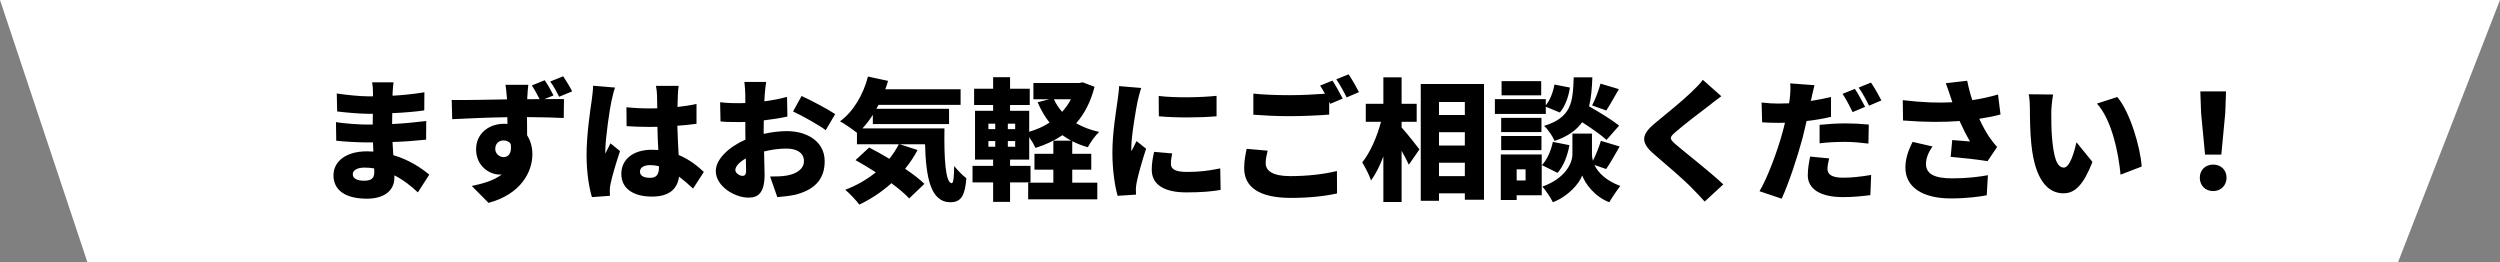
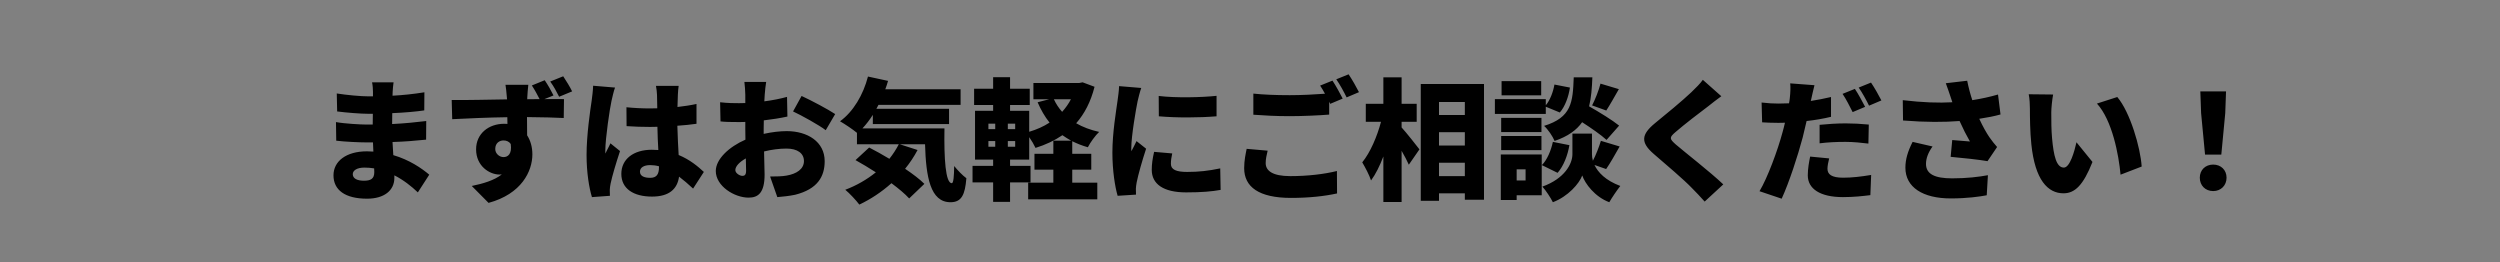
<svg xmlns="http://www.w3.org/2000/svg" width="343" height="36" viewBox="0 0 343 36" fill="none">
  <rect x="0" y="0" width="343" height="36" fill="#808080" stroke="none" />
-   <path d="M0 0H343L329 36H12L0 0Z" fill="white" />
  <path d="M48.4 23.894C48.4 24.488 48.994 24.794 49.93 24.794C50.848 24.794 51.352 24.542 51.352 23.624C51.352 23.498 51.352 23.318 51.334 23.102C50.902 23.03 50.452 22.994 49.984 22.994C48.976 22.994 48.4 23.39 48.4 23.894ZM53.998 11.294C53.944 11.672 53.89 12.176 53.872 12.608C53.872 12.752 53.854 12.932 53.854 13.13C55.24 13.058 56.662 12.914 58.228 12.662L58.21 15.146C57.13 15.308 55.546 15.452 53.818 15.524C53.8 16.046 53.8 16.55 53.8 17.018C55.654 16.928 57.094 16.766 58.48 16.604L58.462 19.16C56.878 19.322 55.564 19.43 53.854 19.484C53.89 20.06 53.926 20.672 53.962 21.284C56.176 21.932 57.85 23.084 58.894 23.966L57.328 26.396C56.446 25.55 55.348 24.686 54.106 24.056V24.416C54.106 26.108 52.738 27.26 50.362 27.26C47.32 27.26 45.754 26.054 45.754 24.056C45.754 22.13 47.482 20.762 50.344 20.762C50.65 20.762 50.938 20.78 51.226 20.798C51.208 20.384 51.19 19.952 51.172 19.538H50.29C49.336 19.538 47.266 19.448 46.132 19.304L46.096 16.748C47.212 16.964 49.498 17.09 50.326 17.09H51.136C51.136 16.604 51.136 16.1 51.154 15.614H50.578C49.498 15.614 47.482 15.452 46.258 15.29L46.204 12.824C47.554 13.04 49.516 13.22 50.56 13.22H51.172V12.608C51.172 12.266 51.136 11.69 51.046 11.294H53.998ZM67.948 20.438C67.948 21.086 68.524 21.554 69.082 21.554C69.676 21.554 70.27 21.14 70.072 19.754C69.856 19.43 69.496 19.268 69.082 19.268C68.542 19.268 67.948 19.61 67.948 20.438ZM74.734 11.006C75.184 11.672 75.634 12.464 75.94 13.094L74.698 13.598C75.796 13.598 76.822 13.58 77.38 13.598L77.344 16.19C76.264 16.136 74.572 16.082 72.304 16.064C72.322 16.91 72.322 17.81 72.322 18.566C72.79 19.286 73.042 20.186 73.042 21.176C73.042 23.498 71.548 26.612 67.03 27.836L64.726 25.514C66.292 25.19 67.786 24.758 68.848 23.93C68.74 23.948 68.632 23.948 68.524 23.948C67.192 23.948 65.32 22.814 65.32 20.492C65.32 18.314 67.066 16.982 69.172 16.982C69.334 16.982 69.478 16.982 69.622 17C69.622 16.694 69.622 16.388 69.604 16.082C66.904 16.118 64.24 16.244 62.044 16.352L61.972 13.724C64.042 13.742 67.246 13.67 69.568 13.634C69.55 13.562 69.55 13.49 69.55 13.436C69.478 12.572 69.406 11.906 69.352 11.636H72.484C72.43 11.978 72.358 13.094 72.34 13.418V13.616C72.844 13.616 73.438 13.616 74.032 13.598C73.708 12.968 73.384 12.356 72.97 11.726L74.734 11.006ZM77.272 10.466C77.722 11.15 78.19 11.906 78.496 12.536L76.714 13.274C76.354 12.554 75.976 11.852 75.49 11.186L77.272 10.466ZM87.802 23.552C87.802 24.182 88.432 24.398 89.206 24.398C90.07 24.398 90.412 23.93 90.412 22.94V22.814C90.016 22.706 89.62 22.652 89.206 22.652C88.36 22.652 87.802 22.976 87.802 23.552ZM93.112 11.78C93.058 12.122 93.022 12.59 93.004 12.986C92.986 13.328 92.968 13.922 92.95 14.678C93.868 14.57 94.75 14.444 95.56 14.264V16.982C94.75 17.09 93.868 17.198 92.932 17.252C92.968 18.908 93.058 20.186 93.112 21.266C94.642 21.896 95.758 22.832 96.568 23.588L95.092 25.874C94.426 25.244 93.778 24.704 93.166 24.236C92.932 25.928 91.816 26.972 89.458 26.972C86.92 26.972 85.246 25.892 85.246 23.858C85.246 21.842 86.902 20.546 89.422 20.546C89.728 20.546 90.034 20.564 90.322 20.582C90.268 19.628 90.214 18.53 90.196 17.396C89.854 17.414 89.512 17.414 89.188 17.414C88.108 17.414 87.028 17.378 85.966 17.306L85.948 14.714C86.992 14.822 88.072 14.876 89.17 14.876C89.512 14.876 89.836 14.876 90.178 14.858C90.16 14.012 90.16 13.346 90.142 13.022C90.142 12.752 90.07 12.158 89.998 11.78H93.112ZM84.382 12.014C84.22 12.41 83.968 13.526 83.896 13.85C83.68 14.786 83.05 18.98 83.05 20.654C83.05 20.708 83.05 20.996 83.068 21.068C83.284 20.546 83.518 20.204 83.752 19.664L85.066 20.726C84.526 22.346 83.986 24.164 83.77 25.208C83.716 25.46 83.662 25.874 83.662 26.054C83.662 26.252 83.662 26.576 83.68 26.864L81.214 27.044C80.836 25.82 80.476 23.714 80.476 21.266C80.476 18.512 80.98 15.128 81.178 13.796C81.25 13.256 81.358 12.428 81.376 11.762L84.382 12.014ZM105.118 11.24C105.046 11.582 104.956 12.518 104.92 12.986L104.866 13.904C105.982 13.76 107.08 13.544 107.98 13.292L108.034 15.992C107.044 16.208 105.892 16.388 104.794 16.514C104.776 16.892 104.776 17.27 104.776 17.666V18.368C105.91 18.116 107.044 17.99 107.944 17.99C110.788 17.99 113.146 19.448 113.146 22.112C113.146 24.218 112.174 25.946 109.096 26.72C108.25 26.9 107.44 26.972 106.648 27.044L105.658 24.218C106.522 24.218 107.314 24.2 107.908 24.092C109.294 23.858 110.302 23.192 110.302 22.094C110.302 21.032 109.402 20.384 107.908 20.384C106.918 20.384 105.838 20.528 104.83 20.78C104.866 22.13 104.902 23.39 104.902 23.948C104.902 26.486 104.002 27.116 102.706 27.116C100.762 27.116 98.206 25.532 98.206 23.462C98.206 21.842 100.006 20.15 102.274 19.16C102.256 18.692 102.256 18.224 102.256 17.756V16.73C101.968 16.748 101.716 16.748 101.482 16.748C100.186 16.748 99.466 16.73 98.854 16.658L98.8 14.03C99.898 14.156 100.744 14.156 101.392 14.156C101.662 14.156 101.95 14.156 102.256 14.138V13.004C102.256 12.626 102.184 11.582 102.13 11.24H105.118ZM109.978 13.166C111.418 13.832 113.578 14.984 114.586 15.65L113.29 17.864C112.444 17.198 109.906 15.794 108.808 15.29L109.978 13.166ZM100.888 23.336C100.888 23.768 101.5 24.128 101.842 24.128C102.112 24.128 102.364 24.056 102.364 23.426C102.364 23.084 102.346 22.472 102.328 21.734C101.428 22.238 100.888 22.832 100.888 23.336ZM118.33 17.612H129.58C129.508 21.77 129.724 25.136 130.588 25.136C130.822 25.118 130.894 24.2 130.912 22.778C131.416 23.39 132.046 24.056 132.586 24.452C132.406 26.702 131.938 27.746 130.408 27.746C127.636 27.746 127.042 24.272 126.916 19.79H123.442L125.89 20.582C125.404 21.5 124.828 22.364 124.18 23.156C125.242 23.876 126.178 24.578 126.826 25.226L124.738 27.224C124.162 26.594 123.298 25.874 122.308 25.136C120.958 26.342 119.464 27.332 117.898 28.07C117.502 27.53 116.548 26.504 115.972 26.036C117.502 25.46 118.942 24.632 120.166 23.642C119.212 23.03 118.258 22.454 117.376 21.968L119.248 20.24C120.094 20.672 121.066 21.212 122.02 21.788C122.524 21.158 122.956 20.492 123.316 19.79H117.574V18.224C117.016 17.756 115.882 17 115.252 16.64C117.07 15.326 118.438 13.004 119.086 10.502L121.84 11.096C121.732 11.492 121.606 11.87 121.462 12.248H131.794V14.39H120.526C120.436 14.57 120.346 14.75 120.238 14.93H130.21V17.018H119.752V15.758C119.32 16.442 118.834 17.072 118.33 17.612ZM146.932 13.616H144.592C144.88 14.246 145.258 14.822 145.726 15.344C146.194 14.822 146.608 14.246 146.932 13.616ZM139.282 17.72V16.964H138.274V17.72H139.282ZM139.282 20.132V19.358H138.274V20.132H139.282ZM135.61 19.358V20.132H136.546V19.358H135.61ZM135.61 16.964V17.72H136.546V16.964H135.61ZM148.534 11.294L150.172 11.906C149.65 13.976 148.786 15.614 147.652 16.91C148.552 17.432 149.596 17.828 150.802 18.098C150.28 18.584 149.578 19.556 149.254 20.204C148.48 19.988 147.76 19.7 147.112 19.376V21.104H149.722V23.282H147.112V25.064H150.55V27.35H141.064V25.064H144.52V23.282H141.928V21.104H144.52V19.304H146.968C146.554 19.07 146.14 18.818 145.762 18.548C144.682 19.286 143.458 19.862 142.072 20.294C141.874 19.862 141.55 19.304 141.208 18.818V21.896H138.58V22.76H141.388V25.028H138.58V27.692H136.258V25.028H133.432V22.76H136.258V21.896H133.774V15.2H136.258V14.408H133.648V12.176H136.258V10.592H138.58V12.176H141.28V14.408H138.58V15.2H141.208V18.08C142.234 17.774 143.17 17.36 143.998 16.82C143.35 16.01 142.81 15.074 142.36 14.03L143.962 13.616H141.784V11.384H148.084L148.534 11.294ZM158.974 13.166C161.332 13.454 164.896 13.364 166.912 13.148V15.956C164.554 16.154 161.404 16.172 158.992 15.956L158.974 13.166ZM160.828 21.05C160.702 21.626 160.648 22.022 160.648 22.49C160.648 23.282 161.404 23.588 162.88 23.588C164.482 23.588 165.778 23.444 167.416 23.102L167.47 26.054C166.282 26.27 164.86 26.396 162.736 26.396C159.586 26.396 158.02 25.226 158.02 23.3C158.02 22.526 158.128 21.77 158.344 20.834L160.828 21.05ZM156.58 12.068C156.418 12.482 156.148 13.58 156.076 13.904C155.878 14.84 155.212 18.656 155.212 20.33C155.212 20.384 155.212 20.672 155.23 20.744C155.482 20.24 155.698 19.88 155.932 19.358L157.246 20.402C156.706 22.04 156.148 24.02 155.95 25.028C155.896 25.298 155.842 25.73 155.842 25.892C155.842 26.09 155.842 26.414 155.86 26.702L153.34 26.864C152.98 25.658 152.62 23.39 152.62 20.942C152.62 18.188 153.142 15.182 153.322 13.85C153.394 13.31 153.52 12.5 153.538 11.816L156.58 12.068ZM173.922 20.672C173.778 21.284 173.652 21.806 173.652 22.382C173.652 23.408 174.57 24.164 177.018 24.164C179.412 24.164 181.698 23.894 183.426 23.462L183.444 26.54C181.716 26.918 179.628 27.152 177.126 27.152C172.734 27.152 170.7 25.658 170.7 23.066C170.7 21.968 170.916 21.068 171.042 20.42L173.922 20.672ZM182.814 11.06C183.264 11.726 183.894 12.896 184.218 13.526L182.508 14.246C182.454 14.156 182.418 14.066 182.364 13.958V15.722C181.086 15.83 178.71 15.938 176.964 15.938C175.038 15.938 173.454 15.848 171.96 15.74V12.842C173.31 12.986 175.002 13.058 176.946 13.058C178.512 13.058 180.384 12.968 181.788 12.86C181.572 12.464 181.338 12.068 181.122 11.744L182.814 11.06ZM185.028 10.196C185.496 10.88 186.144 12.032 186.45 12.644L184.758 13.364C184.398 12.626 183.822 11.564 183.336 10.88L185.028 10.196ZM192.3 16.712V17.486C192.948 18.188 194.406 20.042 194.748 20.492L193.29 22.598C193.056 22.076 192.696 21.374 192.3 20.69V27.71H189.798V21.464C189.312 22.742 188.736 23.912 188.106 24.758C187.872 24.02 187.296 22.94 186.9 22.274C188.016 20.906 188.952 18.692 189.474 16.712H187.386V14.246H189.798V10.61H192.3V14.246H194.37V16.712H192.3ZM197.43 24.164H200.976V22.328H197.43V24.164ZM200.976 18.134H197.43V19.97H200.976V18.134ZM200.976 13.994H197.43V15.776H200.976V13.994ZM194.928 11.528H203.604V27.404H200.976V26.522H197.43V27.548H194.928V11.528ZM220.38 15.164L218.436 14.462C218.868 13.634 219.354 12.392 219.588 11.474L222.108 12.23C221.478 13.328 220.866 14.426 220.38 15.164ZM222.144 17.234L220.416 19.196C219.696 18.53 218.346 17.594 217.068 16.766C216.312 17.846 215.124 18.71 213.288 19.34C213.036 18.71 212.388 17.756 211.848 17.27C215.628 16.1 215.79 14.048 215.916 10.61H218.472C218.418 12.104 218.31 13.436 218.022 14.588C219.444 15.398 221.208 16.478 222.144 17.234ZM211.452 11.132V13.076H206.016V11.132H211.452ZM212.082 14.642V15.632H205.098V13.598H212.082V14.444C212.658 13.76 213.09 12.644 213.27 11.6L215.394 12.014C215.214 13.238 214.746 14.588 214.008 15.434L212.082 14.642ZM211.488 16.172V18.116H205.962V16.172H211.488ZM205.962 20.6V18.656H211.488V20.6H205.962ZM209.31 23.228H208.086V24.758H209.31V23.228ZM211.524 21.194V26.792H208.086V27.44H205.908V21.194H211.524ZM213.054 19.466L215.322 19.916C215.088 21.302 214.53 22.778 213.702 23.714L211.542 22.652C212.262 21.95 212.802 20.654 213.054 19.466ZM220.362 23.192L218.76 22.634C219.246 23.66 220.29 24.758 222.306 25.514C221.838 26.108 221.154 27.116 220.794 27.746C218.814 27.008 217.464 25.19 217.086 24.074C216.672 25.19 215.142 26.954 213.054 27.746C212.766 27.152 212.082 26.108 211.614 25.604C214.674 24.506 215.736 22.472 215.736 21.158V18.332H218.418V21.158C218.418 21.428 218.454 21.734 218.544 22.058C218.976 21.23 219.39 20.15 219.642 19.322L222.216 20.096C221.568 21.248 220.902 22.418 220.362 23.192ZM236.166 13.202C235.5 13.688 234.888 14.156 234.402 14.552C233.268 15.398 231.018 17.126 229.884 18.116C229.002 18.872 229.038 19.034 229.902 19.808C231.09 20.834 234.636 23.588 236.436 25.298L233.88 27.656C233.304 27.008 232.71 26.378 232.116 25.784C231.126 24.74 228.534 22.526 226.896 21.122C225.06 19.538 225.168 18.458 227.076 16.892C228.516 15.722 230.838 13.814 232.044 12.662C232.656 12.068 233.304 11.438 233.628 10.952L236.166 13.202ZM250.962 21.734C250.836 22.202 250.728 22.796 250.728 23.156C250.728 23.912 251.286 24.38 252.87 24.38C254.076 24.38 255.336 24.236 256.722 24.002L256.614 26.774C255.57 26.9 254.364 27.044 252.852 27.044C249.702 27.044 248.028 25.892 248.028 24.056C248.028 23.138 248.208 22.166 248.352 21.482L250.962 21.734ZM248.946 11.69C248.802 12.248 248.604 13.13 248.514 13.544C248.496 13.634 248.478 13.742 248.442 13.85C249.378 13.706 250.296 13.526 251.214 13.31V16.028C250.188 16.28 249.018 16.478 247.866 16.604C247.686 17.378 247.506 18.152 247.326 18.872C246.66 21.374 245.472 25.028 244.446 27.26L241.404 26.234C242.484 24.452 243.906 20.618 244.572 18.116C244.68 17.702 244.806 17.27 244.896 16.838C244.59 16.856 244.284 16.856 243.996 16.856C243.06 16.856 242.376 16.82 241.764 16.784L241.692 14.066C242.664 14.174 243.222 14.21 244.014 14.21C244.5 14.21 244.968 14.192 245.454 14.174C245.508 13.904 245.544 13.67 245.562 13.454C245.652 12.698 245.67 11.888 245.616 11.438L248.946 11.69ZM249.648 17.126C250.692 17.018 252.024 16.928 253.212 16.928C254.22 16.928 255.3 16.982 256.398 17.09L256.344 19.7C255.444 19.592 254.328 19.466 253.212 19.466C251.898 19.466 250.8 19.52 249.648 19.664V17.126ZM254.49 12.194C254.94 12.86 255.57 14.03 255.894 14.66L254.184 15.38C253.806 14.642 253.284 13.58 252.798 12.878L254.49 12.194ZM256.704 11.33C257.172 12.014 257.82 13.166 258.126 13.778L256.434 14.498C256.074 13.76 255.498 12.698 255.012 12.014L256.704 11.33ZM267.594 13.22C267.45 12.788 267.216 12.086 266.964 11.42L269.898 11.078C270.096 12.05 270.33 12.932 270.6 13.742C271.86 13.544 273.012 13.292 274.128 12.968L274.47 15.704C273.642 15.938 272.634 16.136 271.554 16.298C272.04 17.36 272.58 18.296 272.94 18.818C273.282 19.322 273.642 19.754 274.002 20.168L272.688 22.112C271.59 21.914 269.268 21.662 267.63 21.518L267.846 19.214C268.656 19.286 269.772 19.376 270.276 19.412C269.826 18.638 269.322 17.648 268.854 16.604C266.748 16.766 264.282 16.784 261.096 16.532L261.06 13.742C263.778 14.066 265.992 14.138 267.864 14.03C267.774 13.724 267.684 13.454 267.594 13.22ZM265.146 20.096C264.534 20.942 264.246 21.752 264.246 22.49C264.246 23.894 265.47 24.47 267.828 24.47C269.862 24.47 271.464 24.272 272.742 24.038L272.58 26.792C271.608 26.972 269.934 27.224 267.648 27.224C263.814 27.224 261.42 25.694 261.42 23.012C261.42 21.86 261.744 20.78 262.41 19.466L265.146 20.096ZM281.688 12.968C281.544 13.724 281.436 14.894 281.436 15.416C281.436 16.604 281.436 17.774 281.544 18.98C281.76 21.338 282.12 22.994 283.164 22.994C283.992 22.994 284.622 20.744 284.892 19.52L287.088 22.22C285.828 25.406 284.676 26.522 283.11 26.522C280.968 26.522 279.204 24.704 278.7 19.79C278.52 18.08 278.502 16.01 278.502 14.876C278.502 14.336 278.466 13.562 278.34 12.932L281.688 12.968ZM290.49 13.31C292.254 15.38 293.676 20.258 293.838 22.85L290.94 23.966C290.688 21.248 289.806 16.514 287.7 14.21L290.49 13.31ZM302.532 21.212L301.992 15.524L301.884 12.536H305.412L305.304 15.524L304.764 21.212H302.532ZM303.648 26.216C302.568 26.216 301.812 25.442 301.812 24.38C301.812 23.318 302.586 22.58 303.648 22.58C304.71 22.58 305.484 23.318 305.484 24.38C305.484 25.442 304.71 26.216 303.648 26.216Z" fill="black" />
</svg>